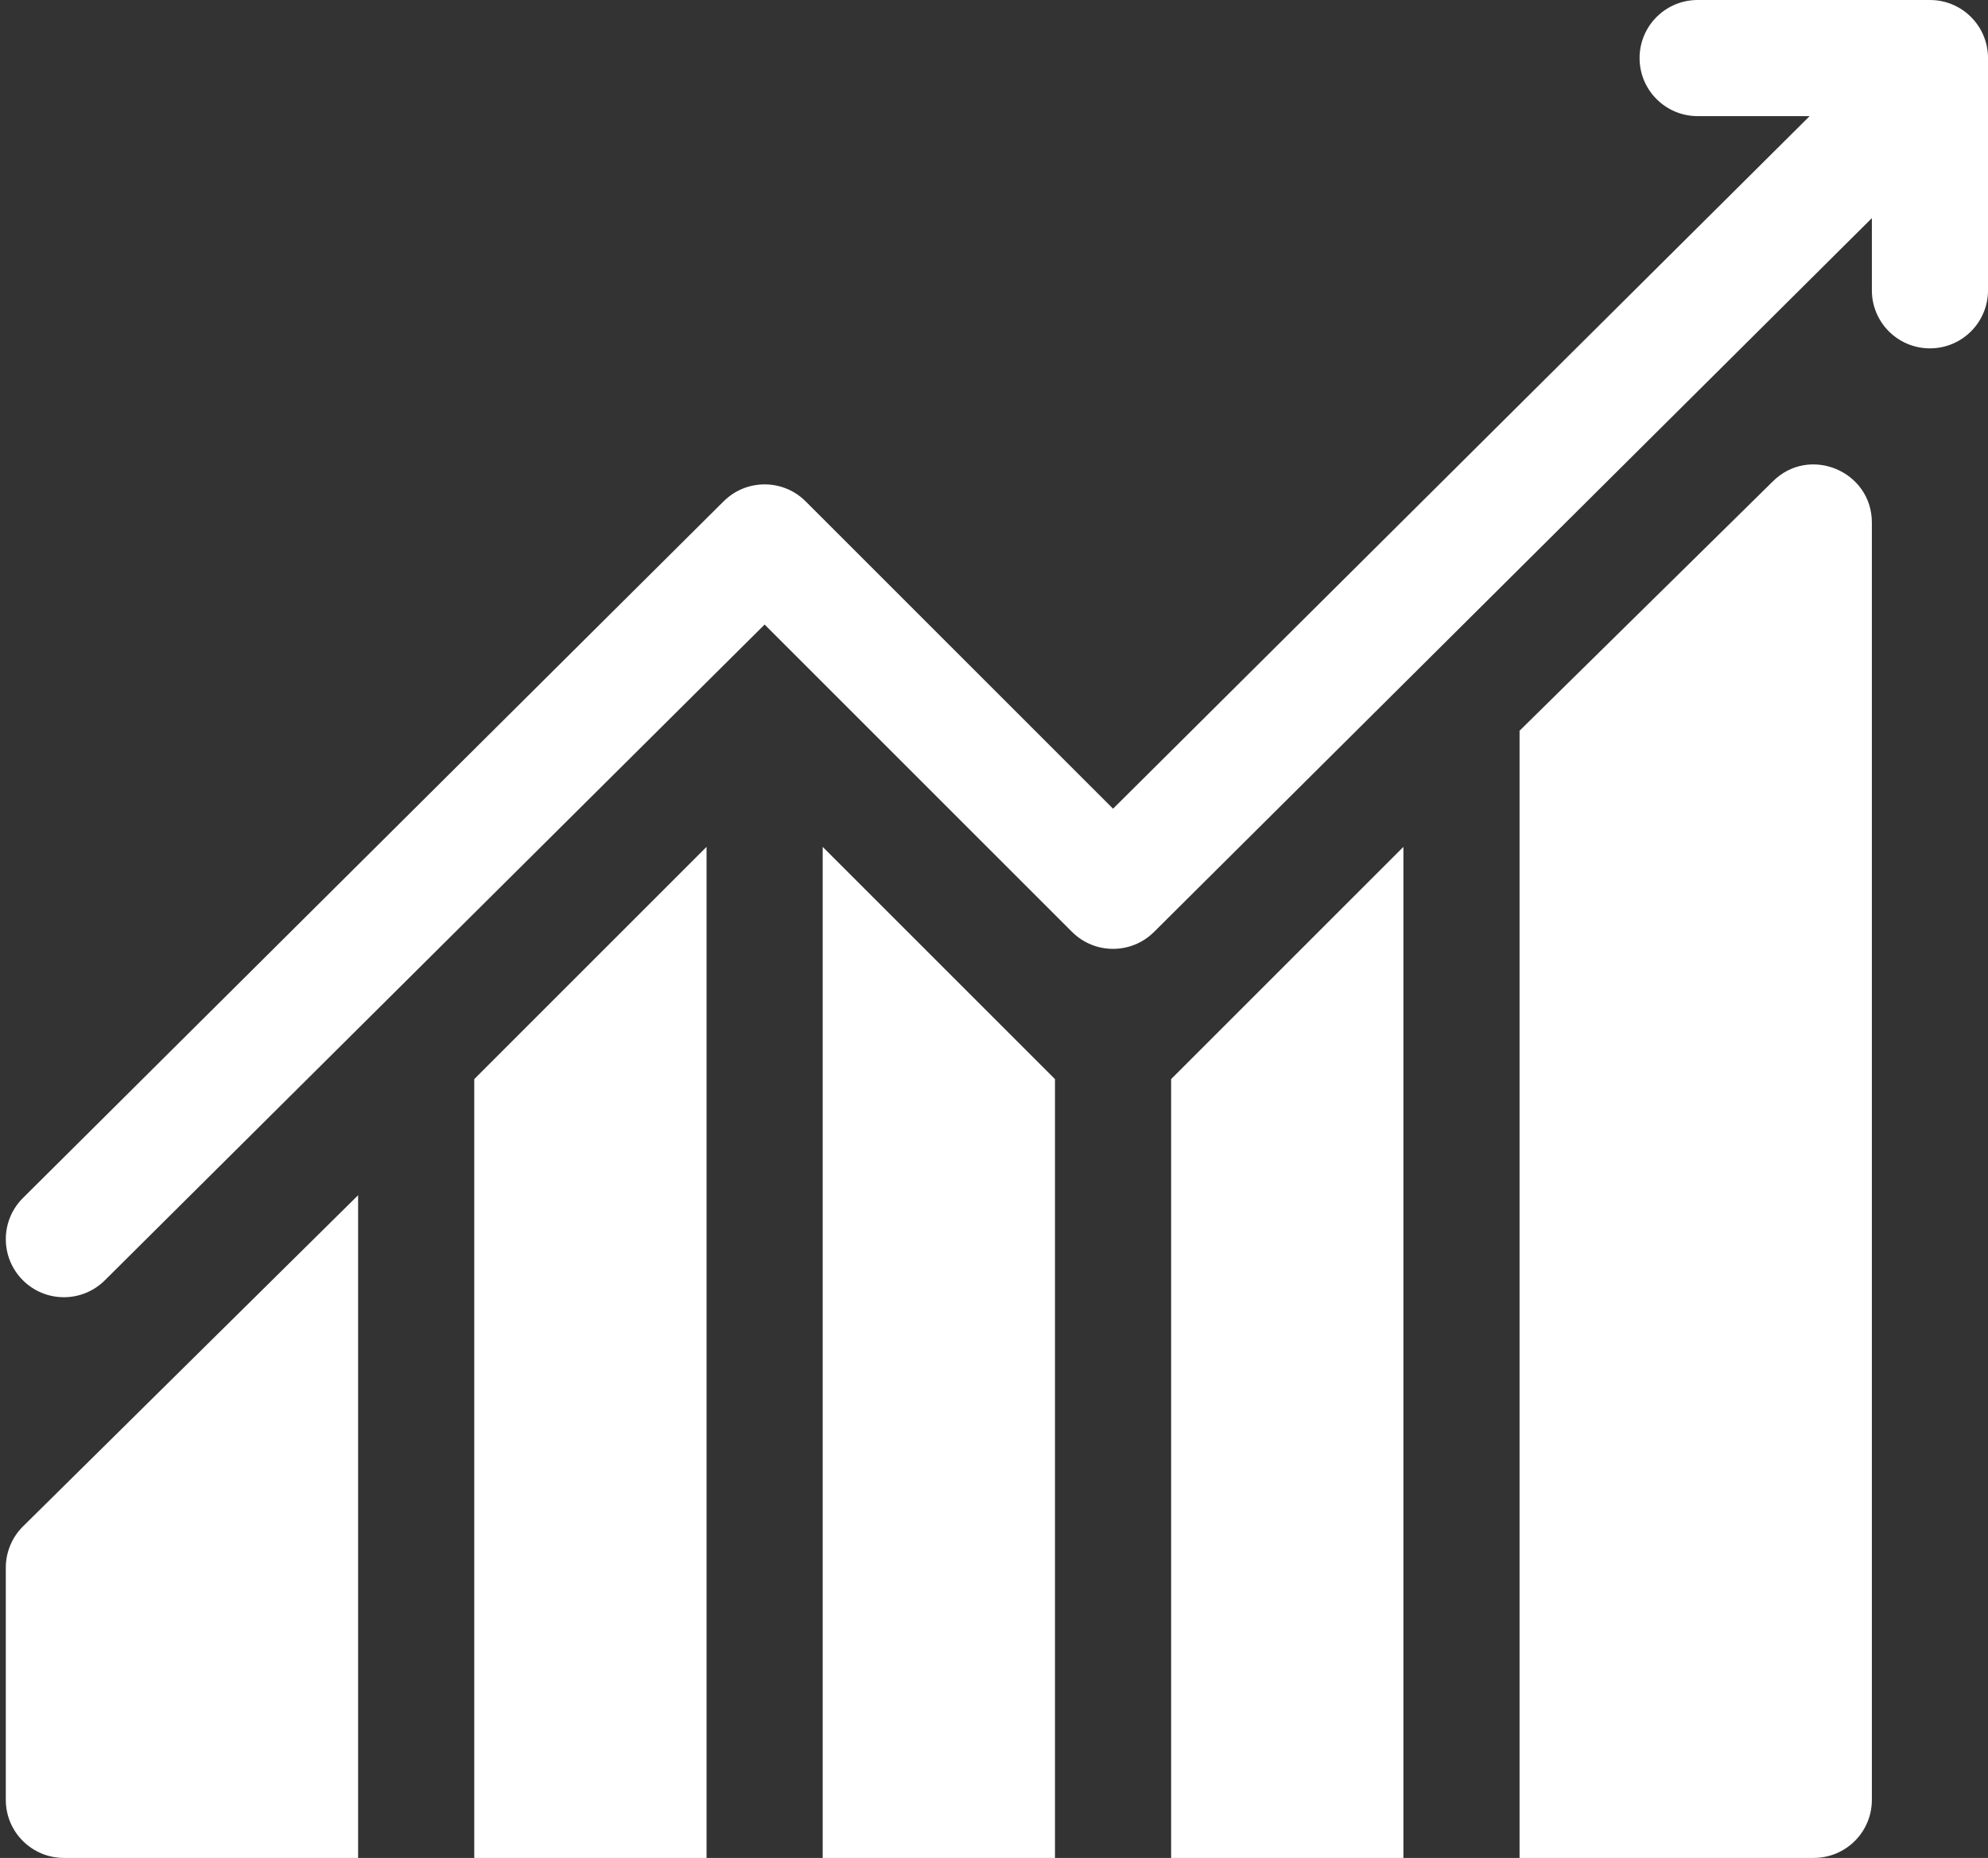
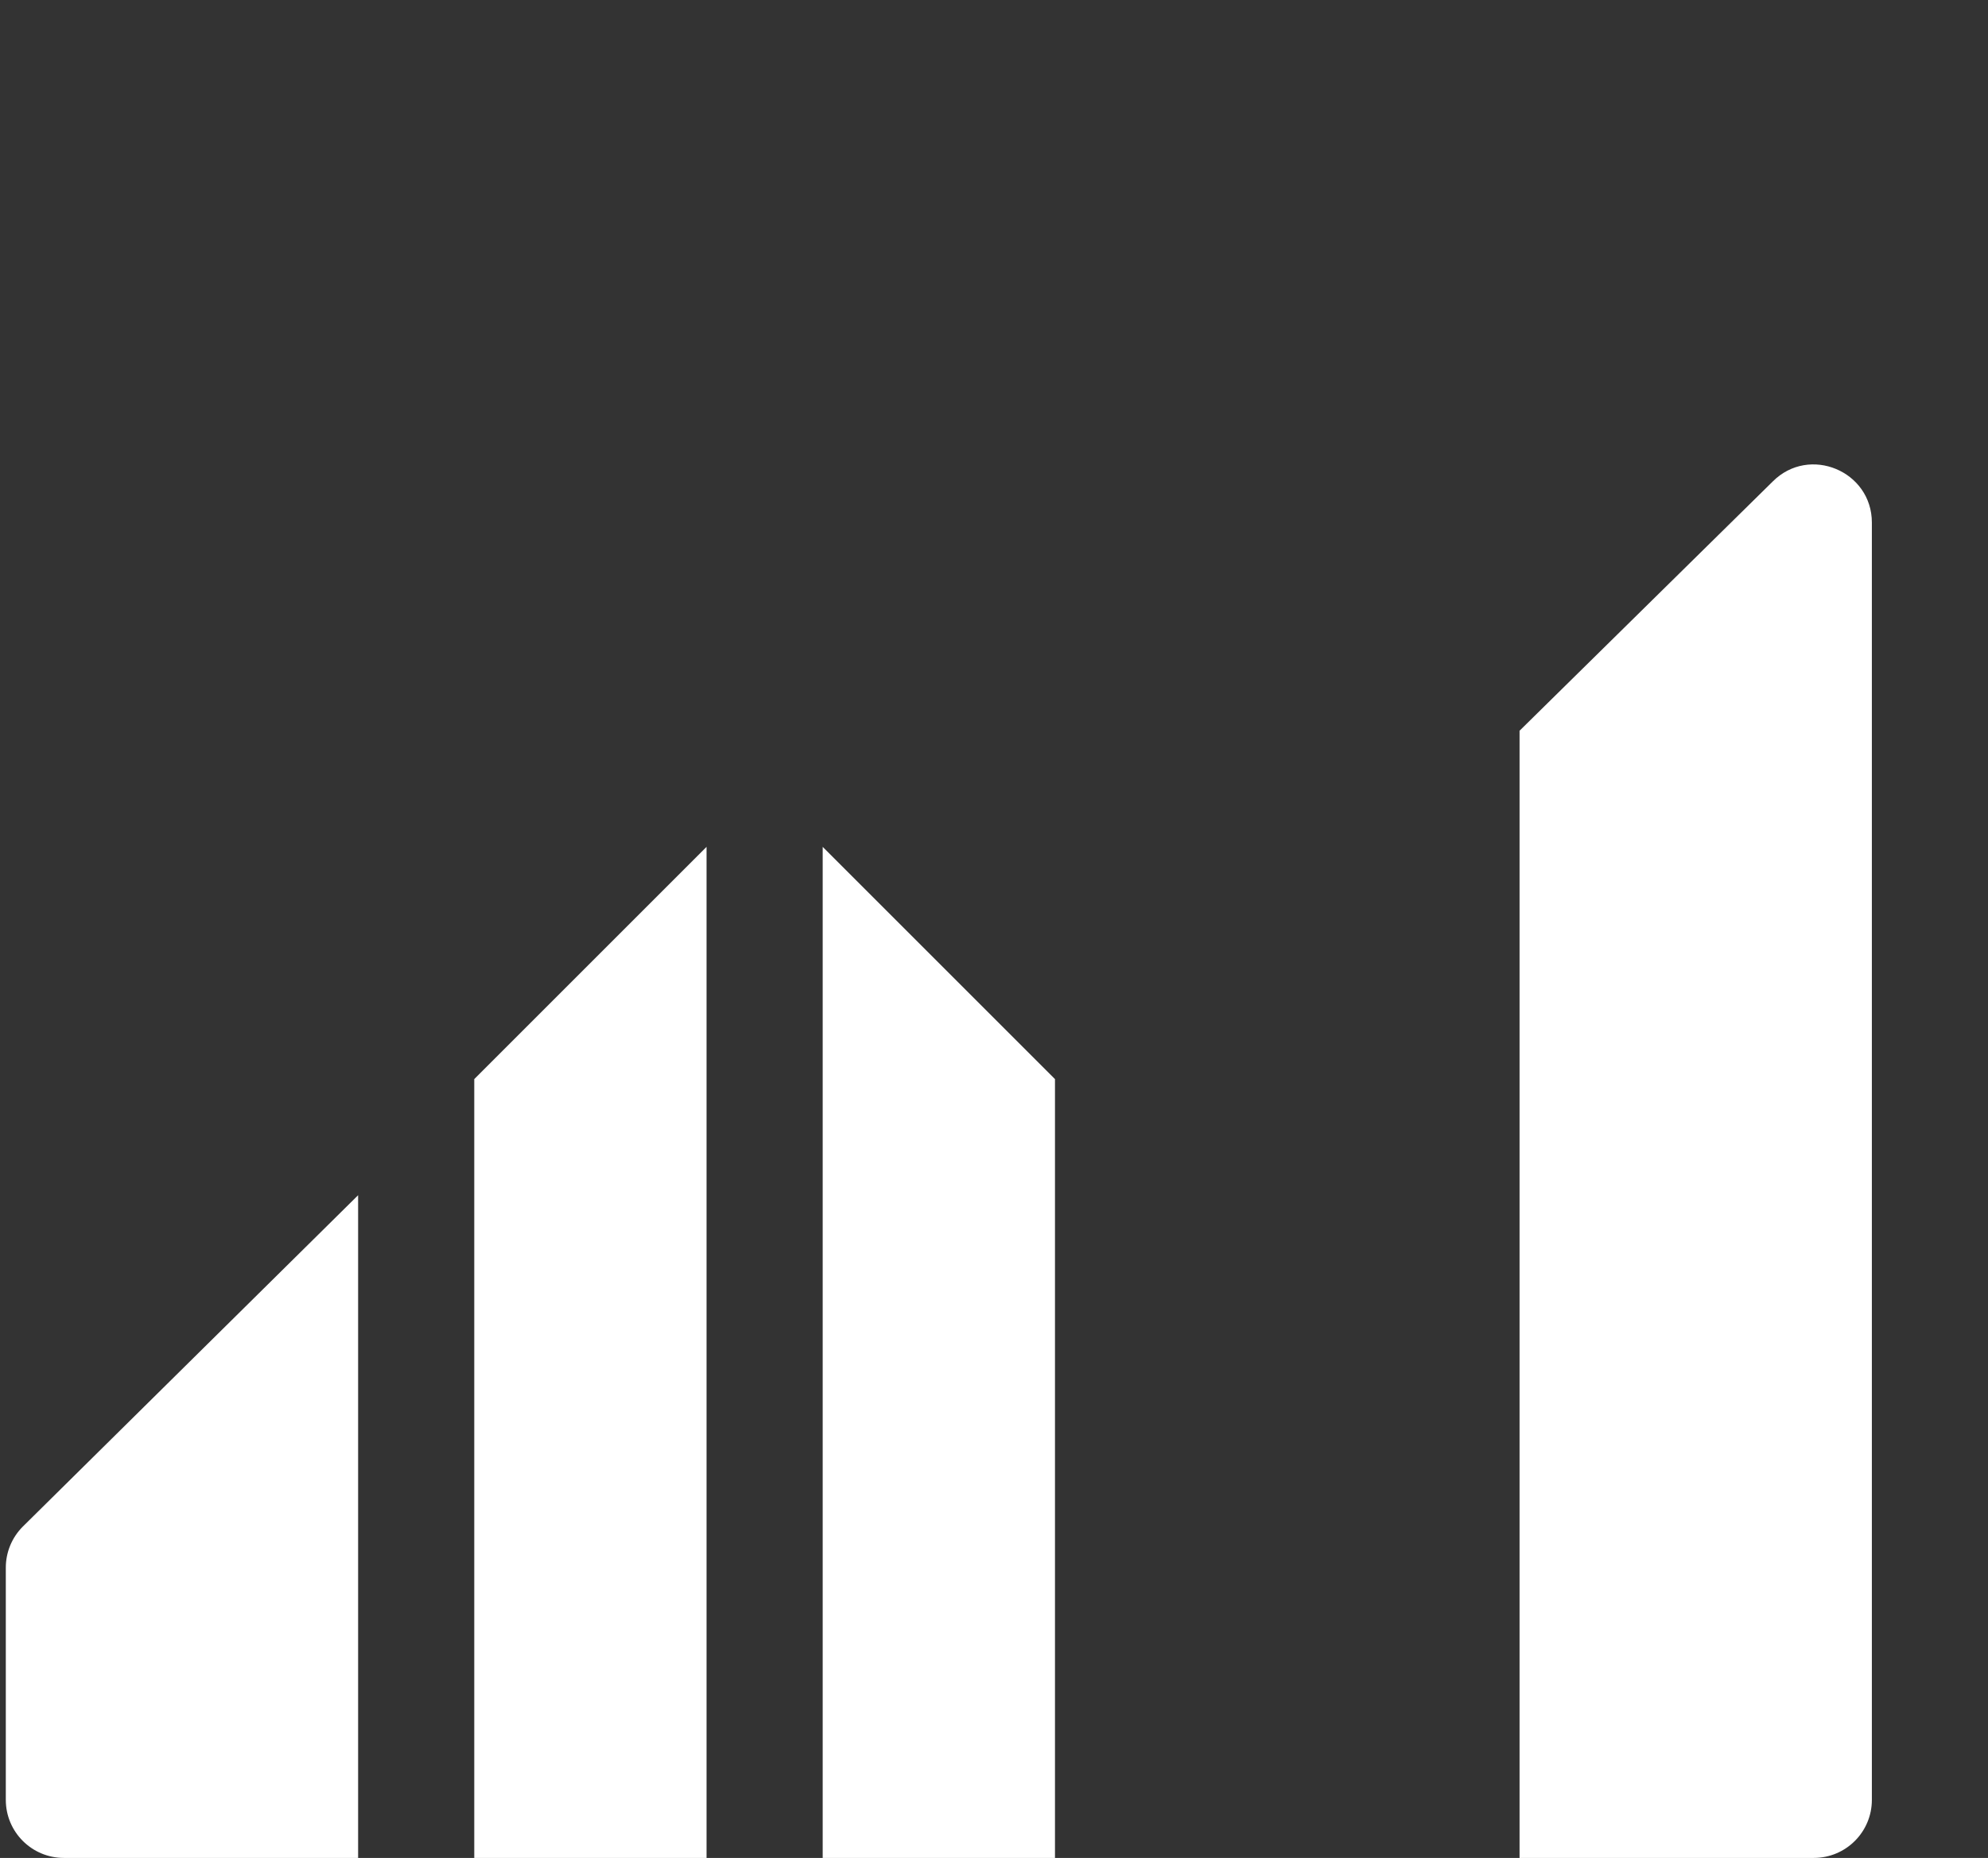
<svg xmlns="http://www.w3.org/2000/svg" fill="#ffffff" height="384" preserveAspectRatio="xMidYMid meet" viewBox="-1.2 0.0 410.8 384.0" width="410.8">
  <rect x="-1.2" y="0.0" width="410.8" height="384.0" fill="#333333" stroke="none" />
  <g id="change1_1">
-     <path d="M 96.801 223.031 L 96.801 384 L 144.801 384 L 144.801 175.031 Z M 96.801 223.031" fill="inherit" />
+     <path d="M 96.801 223.031 L 96.801 384 L 144.801 384 L 144.801 175.031 M 96.801 223.031" fill="inherit" />
    <path d="M 168.801 175.031 L 168.801 384 L 216.801 384 L 216.801 223.031 Z M 168.801 175.031" fill="inherit" />
-     <path d="M 240.801 223.031 L 240.801 384 L 288.801 384 L 288.801 175.031 Z M 240.801 223.031" fill="inherit" />
    <path d="M 365.117 99.516 L 312.801 151.031 L 312.801 384 L 373.602 384 C 380.234 384 385.602 378.633 385.602 372 L 385.602 108 C 385.602 97.375 372.688 91.941 365.117 99.516 Z M 365.117 99.516" fill="inherit" />
    <path d="M 3.516 315.516 C 1.266 317.766 0 320.812 0 324 L 0 372 C 0 378.633 5.367 384 12 384 L 72.801 384 L 72.801 247.031 Z M 3.516 315.516" fill="inherit" />
-     <path d="M 397.602 0 L 349.602 0 C 342.969 0 337.602 5.367 337.602 12 C 337.602 18.633 342.969 24 349.602 24 L 372.746 24 L 228.801 167.145 L 165.285 103.629 C 160.598 98.941 153.004 98.941 148.316 103.629 L 3.516 247.629 C -1.172 252.316 -1.172 259.91 3.516 264.598 C 8.203 269.285 15.797 269.285 20.484 264.598 L 156.801 129.082 L 220.316 192.598 C 225.004 197.285 232.598 197.285 237.285 192.598 L 385.602 45.082 L 385.602 60 C 385.602 66.633 390.969 72 397.602 72 C 404.234 72 409.602 66.633 409.602 60 L 409.602 12 C 409.602 5.367 404.234 0 397.602 0 Z M 397.602 0" fill="inherit" />
  </g>
</svg>